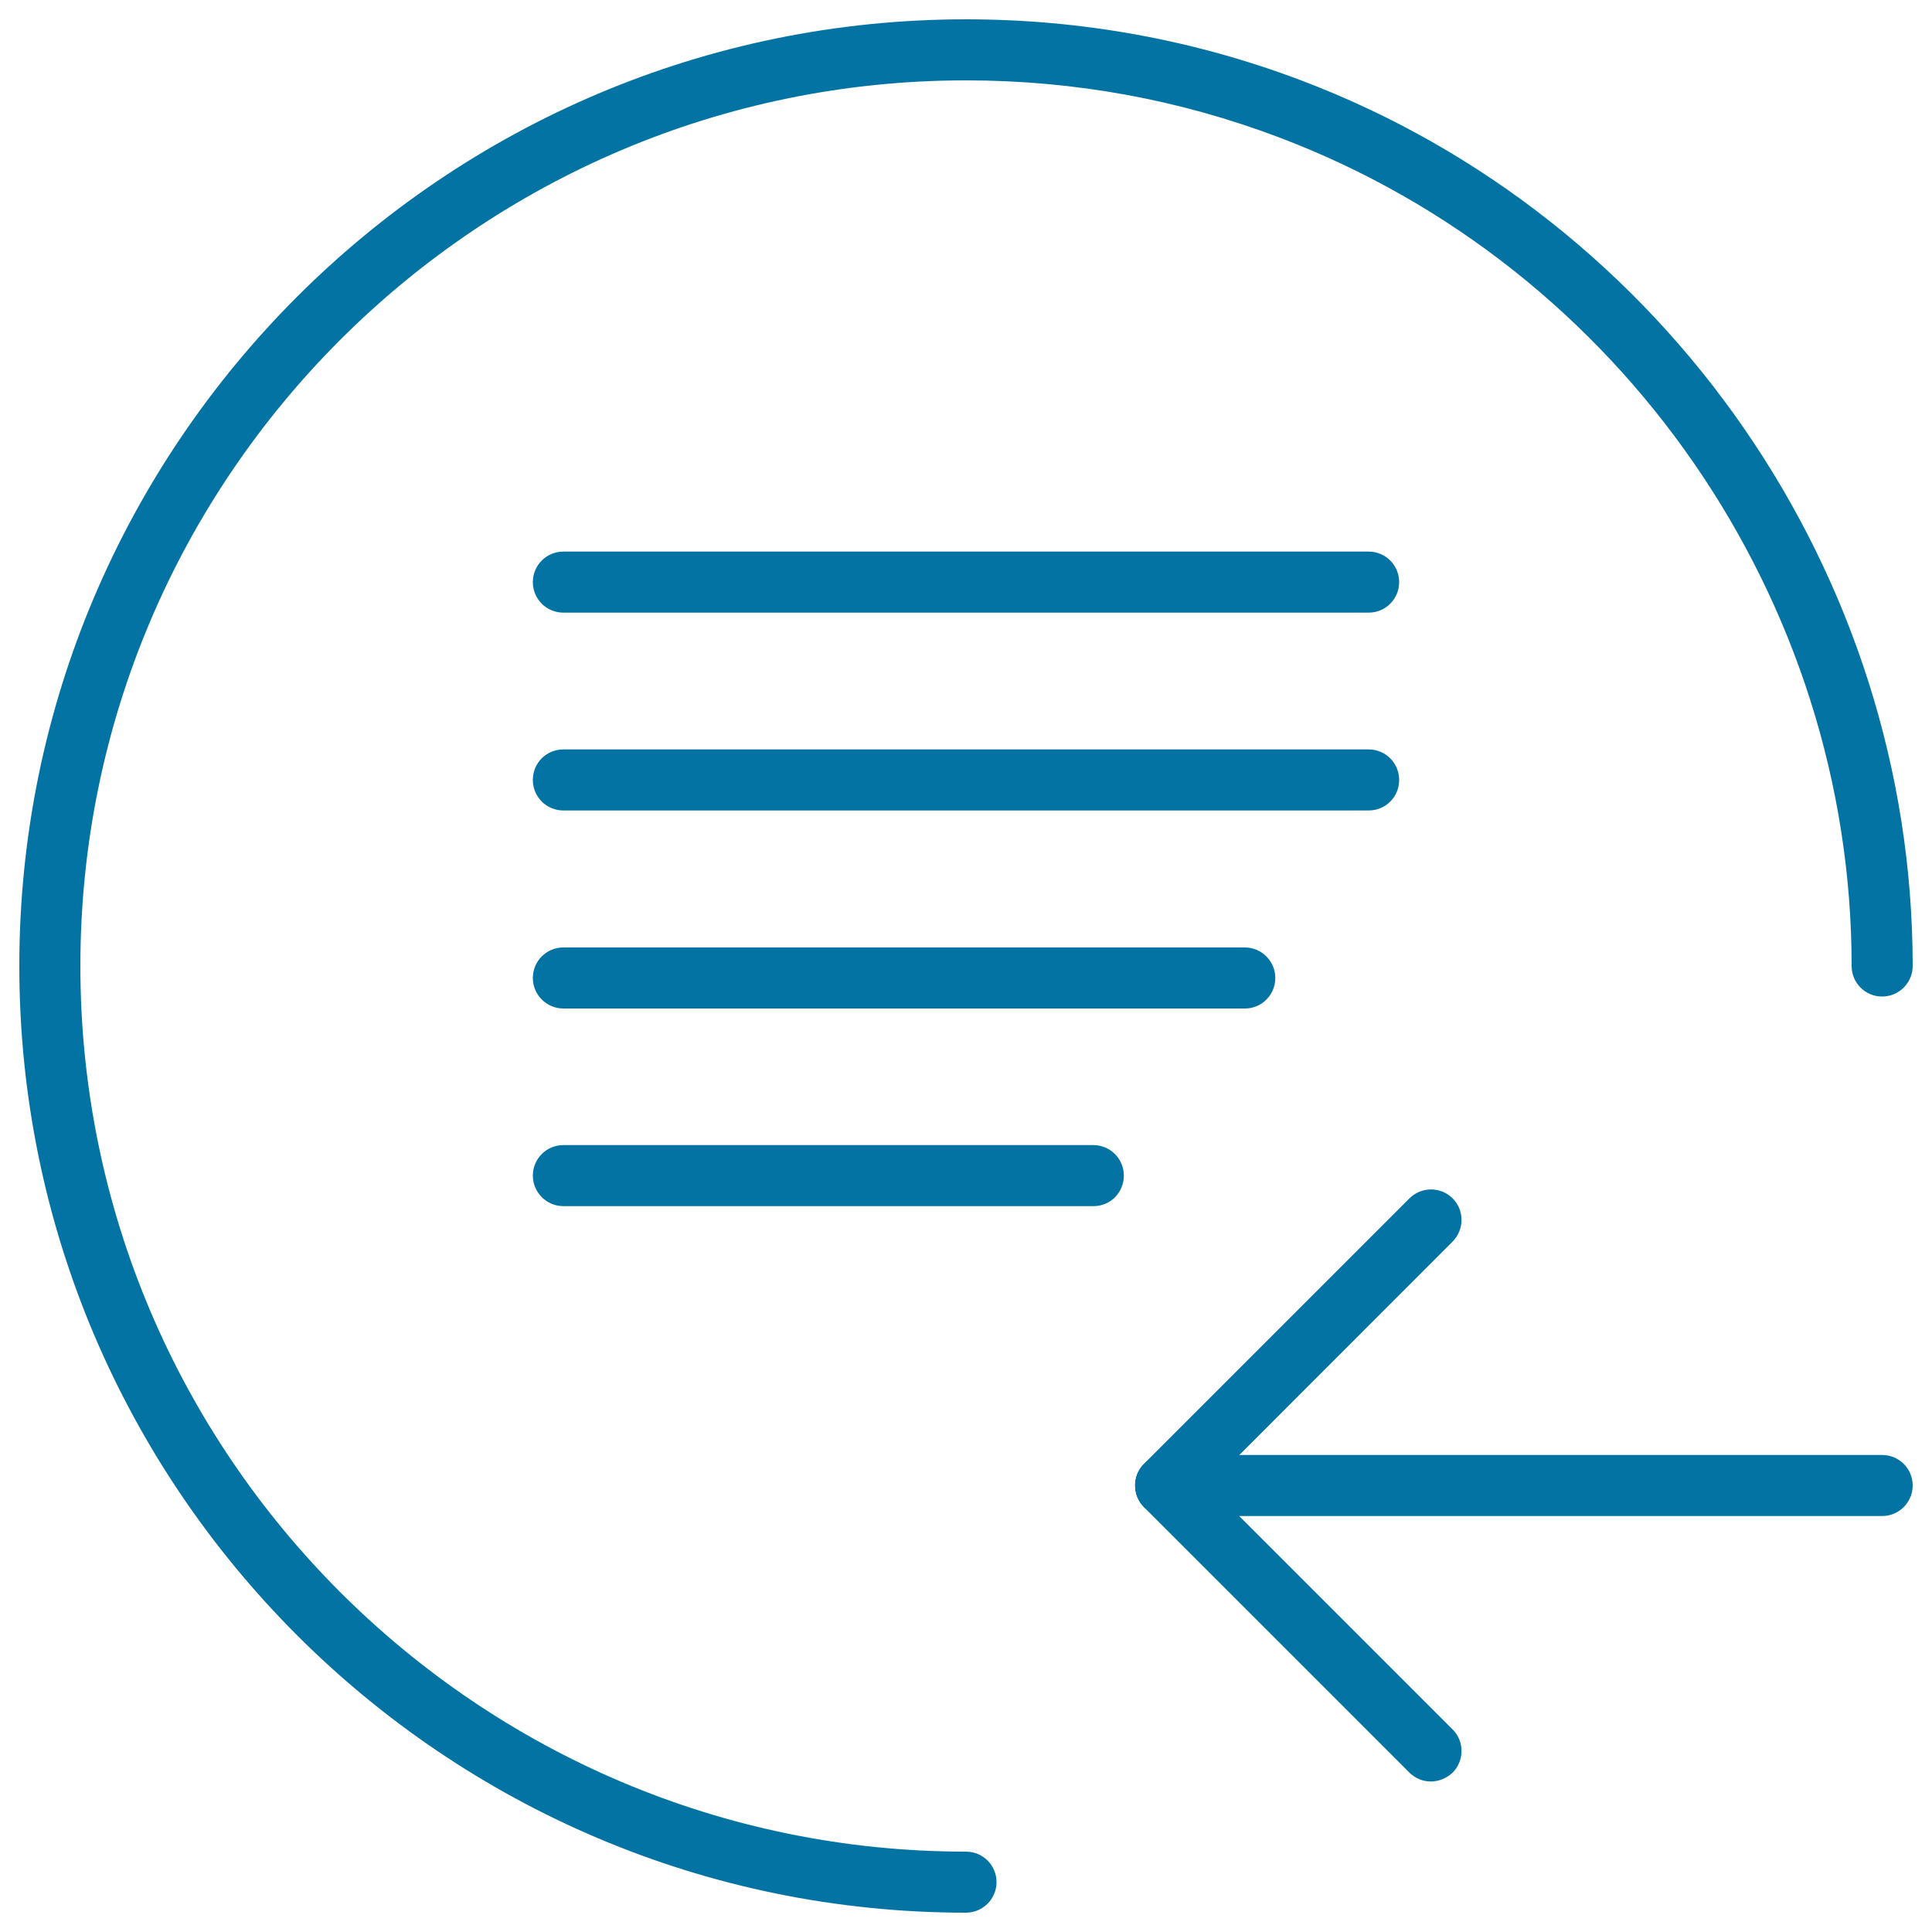
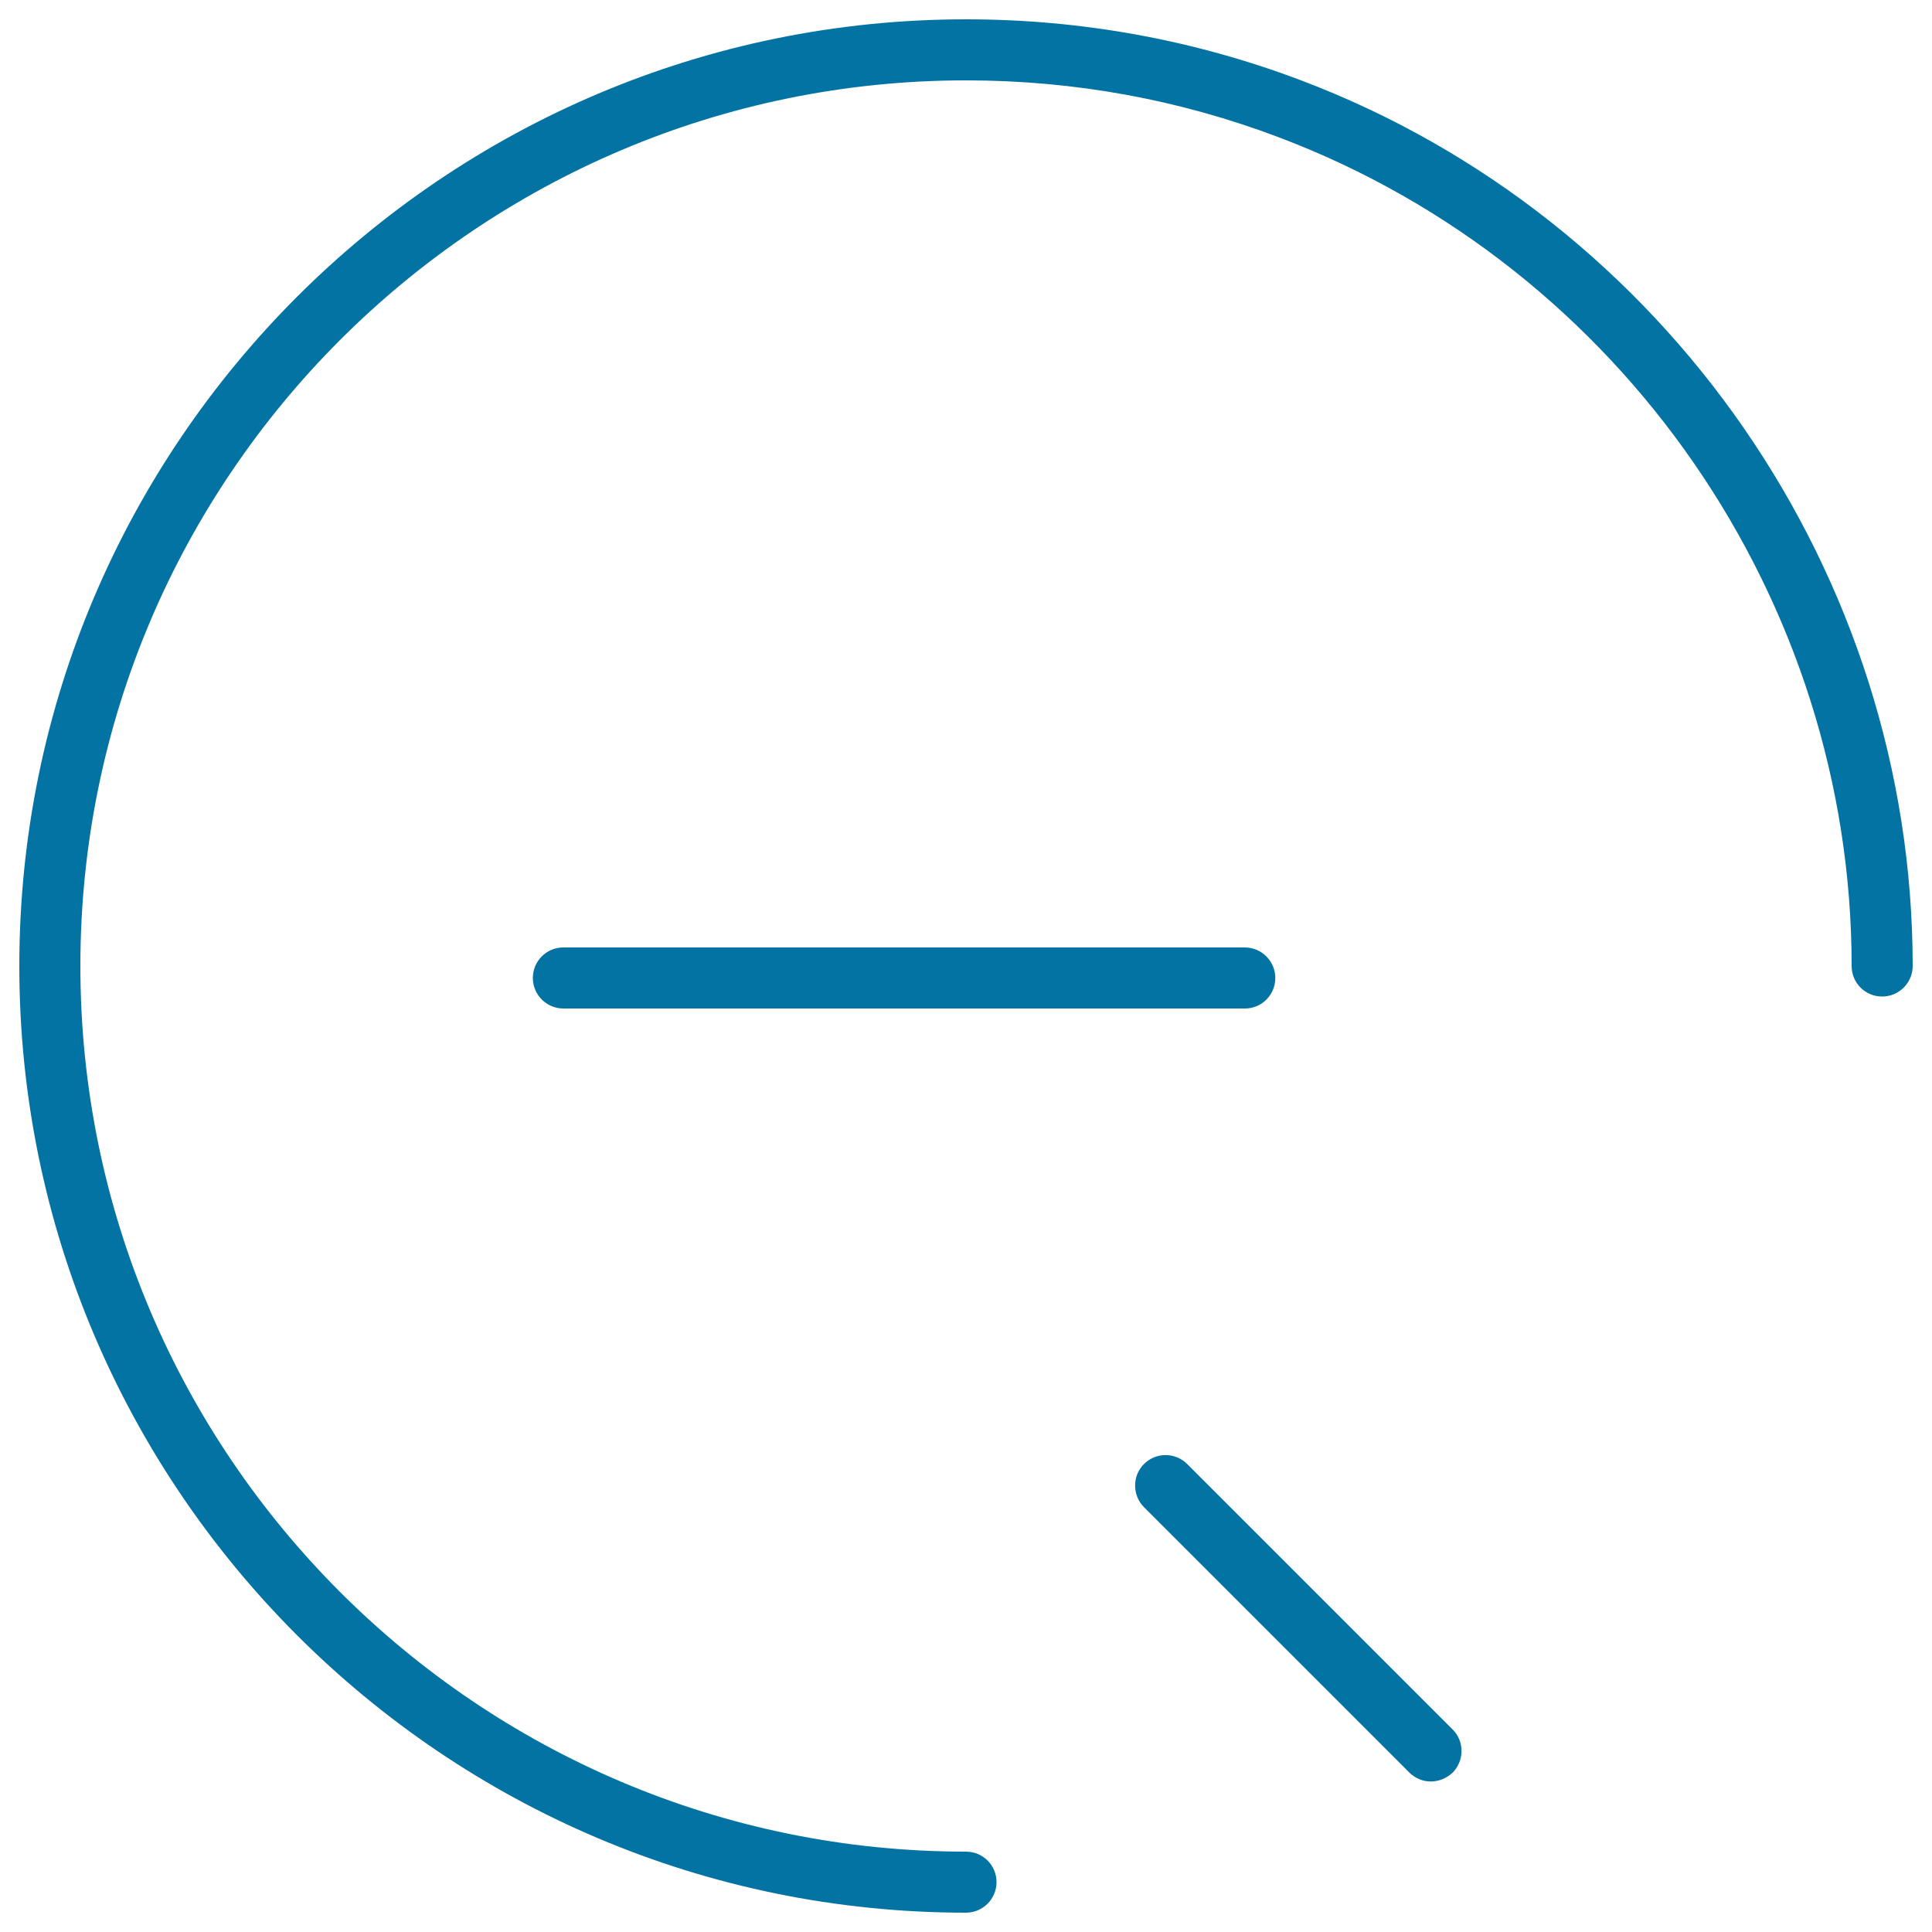
<svg xmlns="http://www.w3.org/2000/svg" viewBox="0 0 1000 1000" style="fill:#0273a2">
  <title>Recharge Record SVG icon</title>
-   <path d="M974.2,784.7H603.4c-8.7,0-15.8-7.1-15.8-15.8c0-8.7,7.1-15.8,15.8-15.8h370.8c8.7,0,15.8,7,15.8,15.8C990,777.6,982.9,784.7,974.2,784.7z" />
  <path d="M740.6,922.1c-4,0-8.1-1.6-11.2-4.7L592.1,780.1c-6.1-6.2-6.1-16.2,0-22.3c6.2-6.2,16.2-6.2,22.4,0l137.4,137.4c6.1,6,6.1,16.1,0,22.3C748.8,920.4,744.7,922.1,740.6,922.1z" />
-   <path d="M603.4,784.7c-4.1,0-8.2-1.6-11.3-4.7c-6.1-6.2-6.1-16.2,0-22.3l137.4-137.4c6.2-6.2,16.2-6.2,22.4,0c6.1,6.1,6.1,16.1,0,22.3L614.5,780.1C611.4,783.1,607.3,784.7,603.4,784.7z" />
  <path d="M500,990C229.8,990,10,770.2,10,500C10,229.8,229.8,10,500,10c59.6,0,117.9,10.6,173.2,31.5C862.7,113.1,990,297.5,990,500c0,8.7-7.1,15.8-15.8,15.8c-8.7,0-15.8-7-15.8-15.8c0-189.5-119.1-361.9-296.4-428.9C610.3,51.5,555.9,41.6,500,41.6C247.2,41.6,41.6,247.2,41.6,500c0,252.8,205.6,458.4,458.4,458.4c8.7,0,15.8,7,15.8,15.8C515.8,982.9,508.7,990,500,990z" />
-   <path d="M708.4,317.1H291.6c-8.7,0-15.8-7-15.8-15.8c0-8.7,7-15.8,15.8-15.8h416.8c8.7,0,15.8,7,15.8,15.8C724.2,310,717.2,317.1,708.4,317.1z" />
-   <path d="M708.4,419.5H291.6c-8.7,0-15.8-7-15.8-15.8s7-15.8,15.8-15.8h416.8c8.7,0,15.8,7,15.8,15.8S717.2,419.5,708.4,419.5z" />
  <path d="M644.4,522H291.6c-8.7,0-15.8-7.1-15.8-15.8c0-8.7,7-15.8,15.8-15.8h352.7c8.7,0,15.8,7.1,15.8,15.8C660.1,514.9,653.1,522,644.4,522z" />
-   <path d="M566,624.3H291.6c-8.7,0-15.8-7.1-15.8-15.8s7-15.8,15.8-15.8h274.3c8.8,0,15.8,7.1,15.8,15.8S574.8,624.3,566,624.3z" />
</svg>